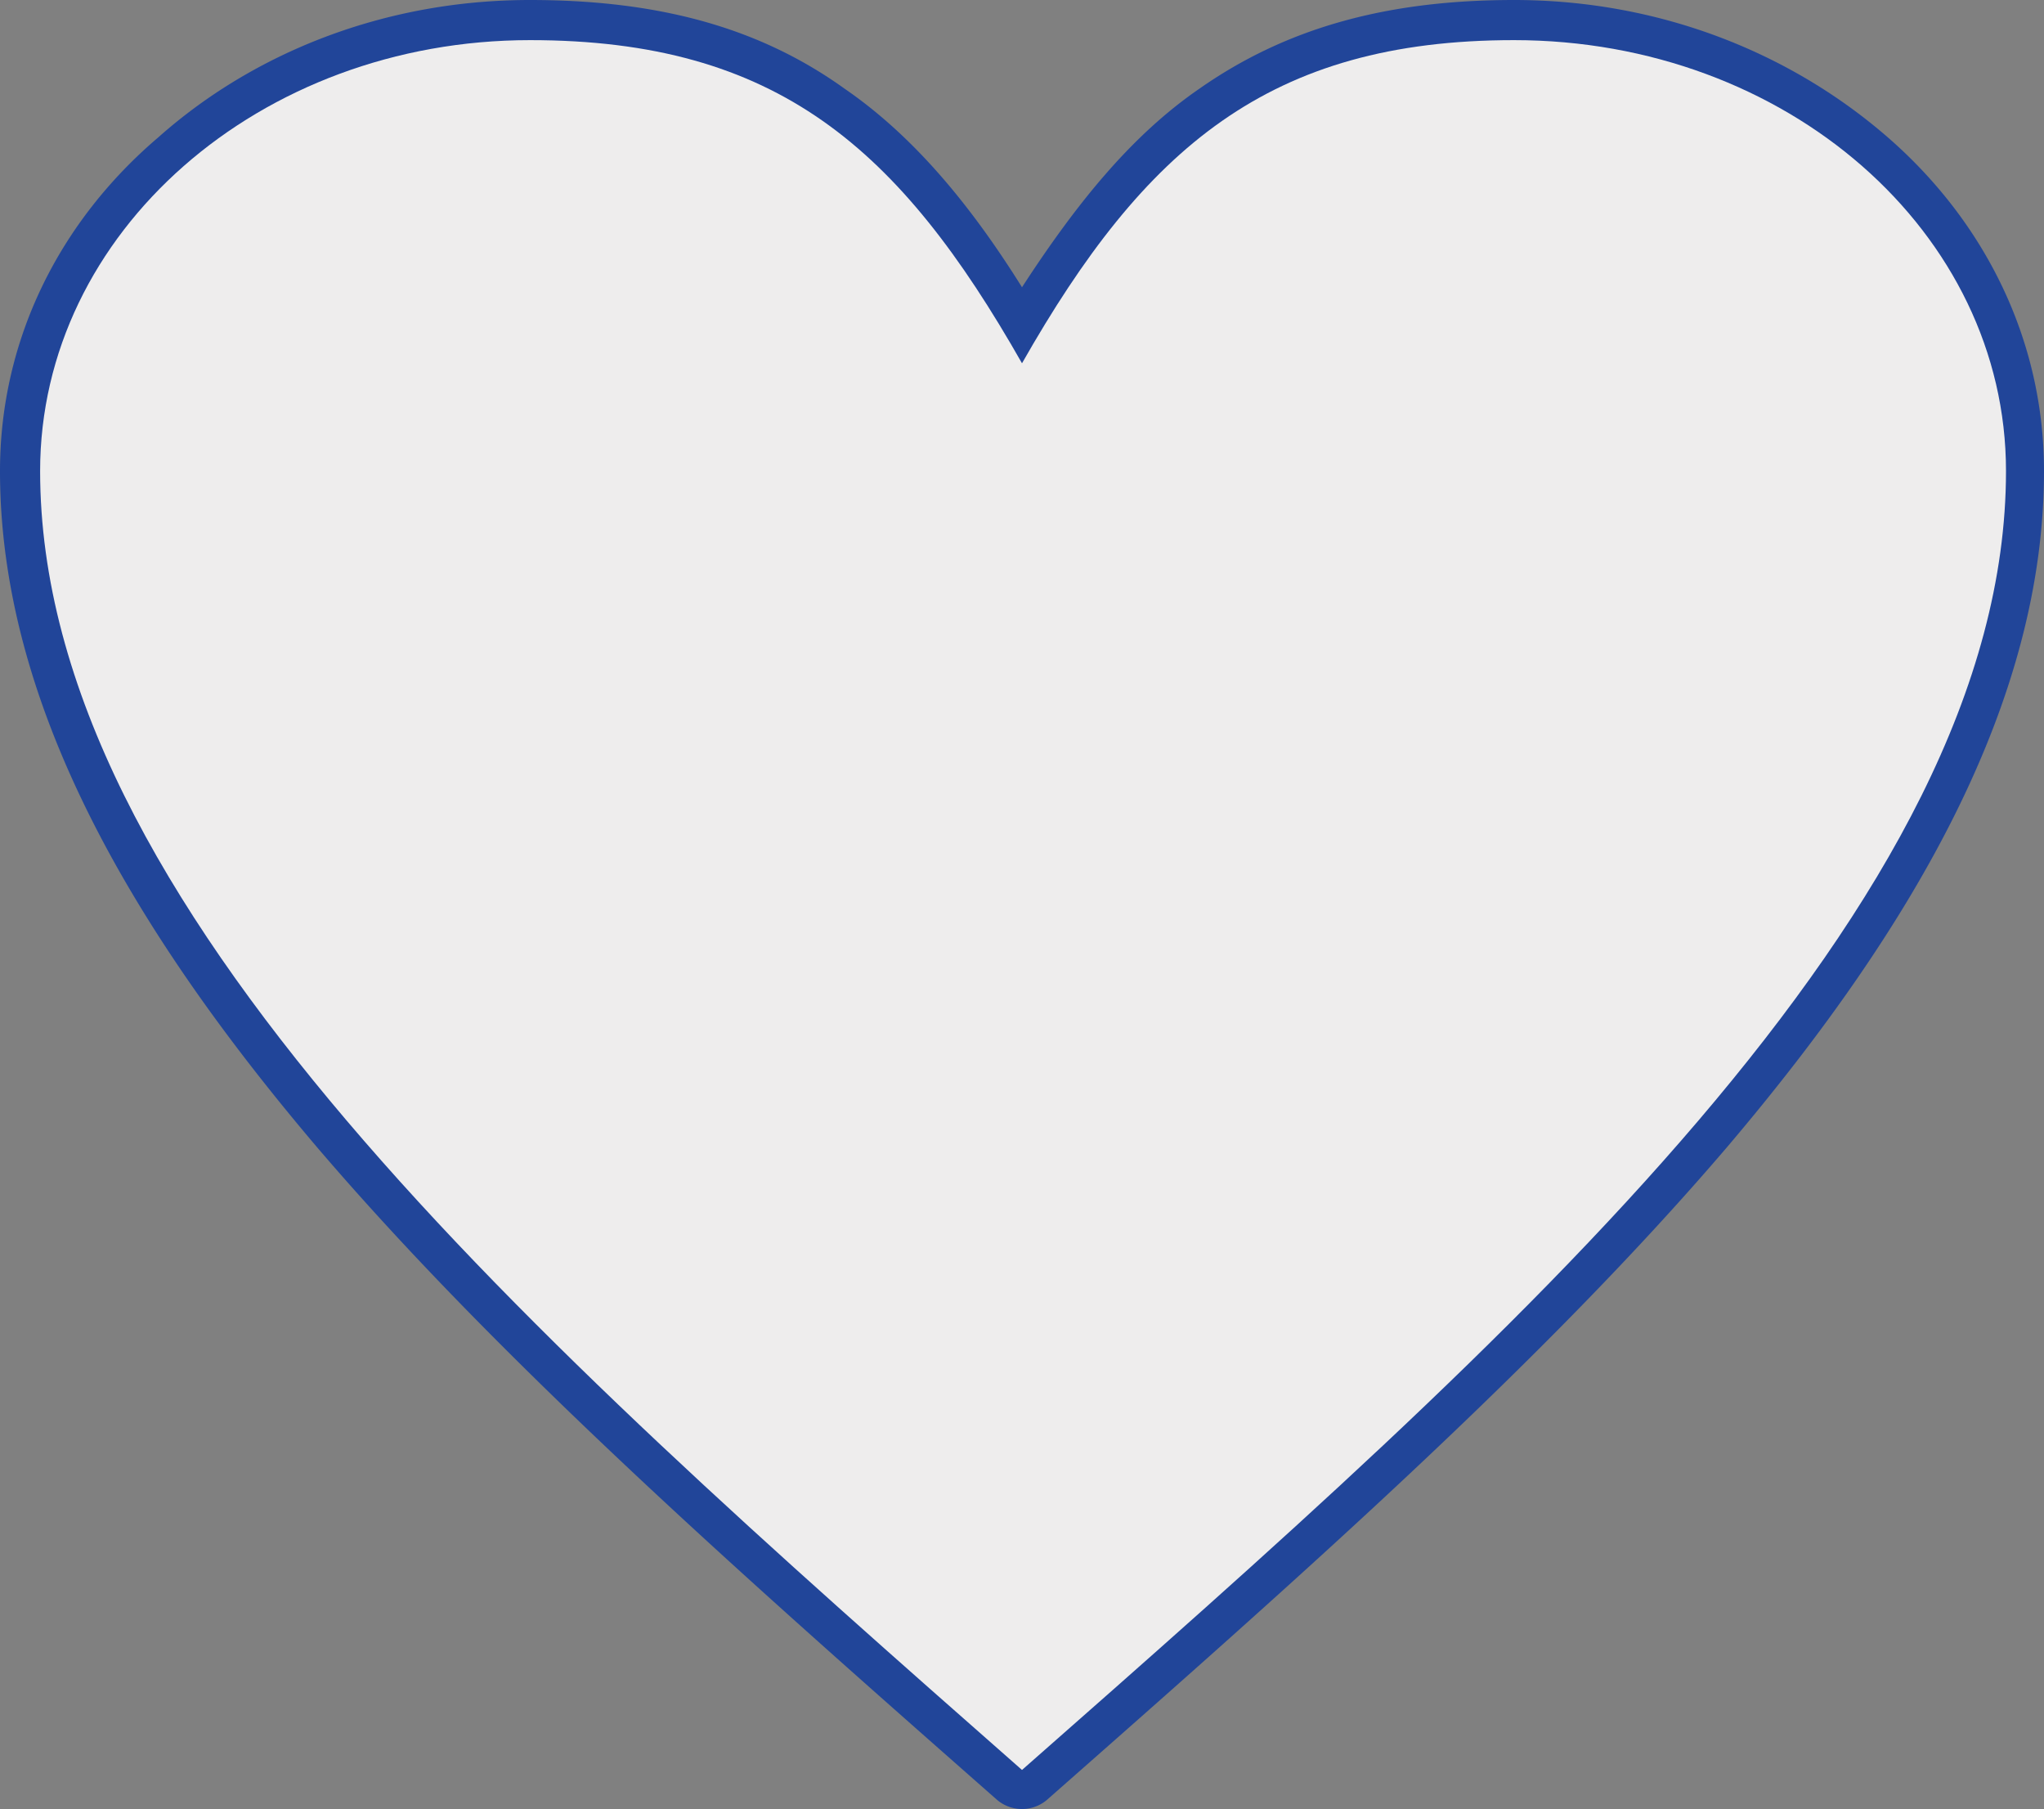
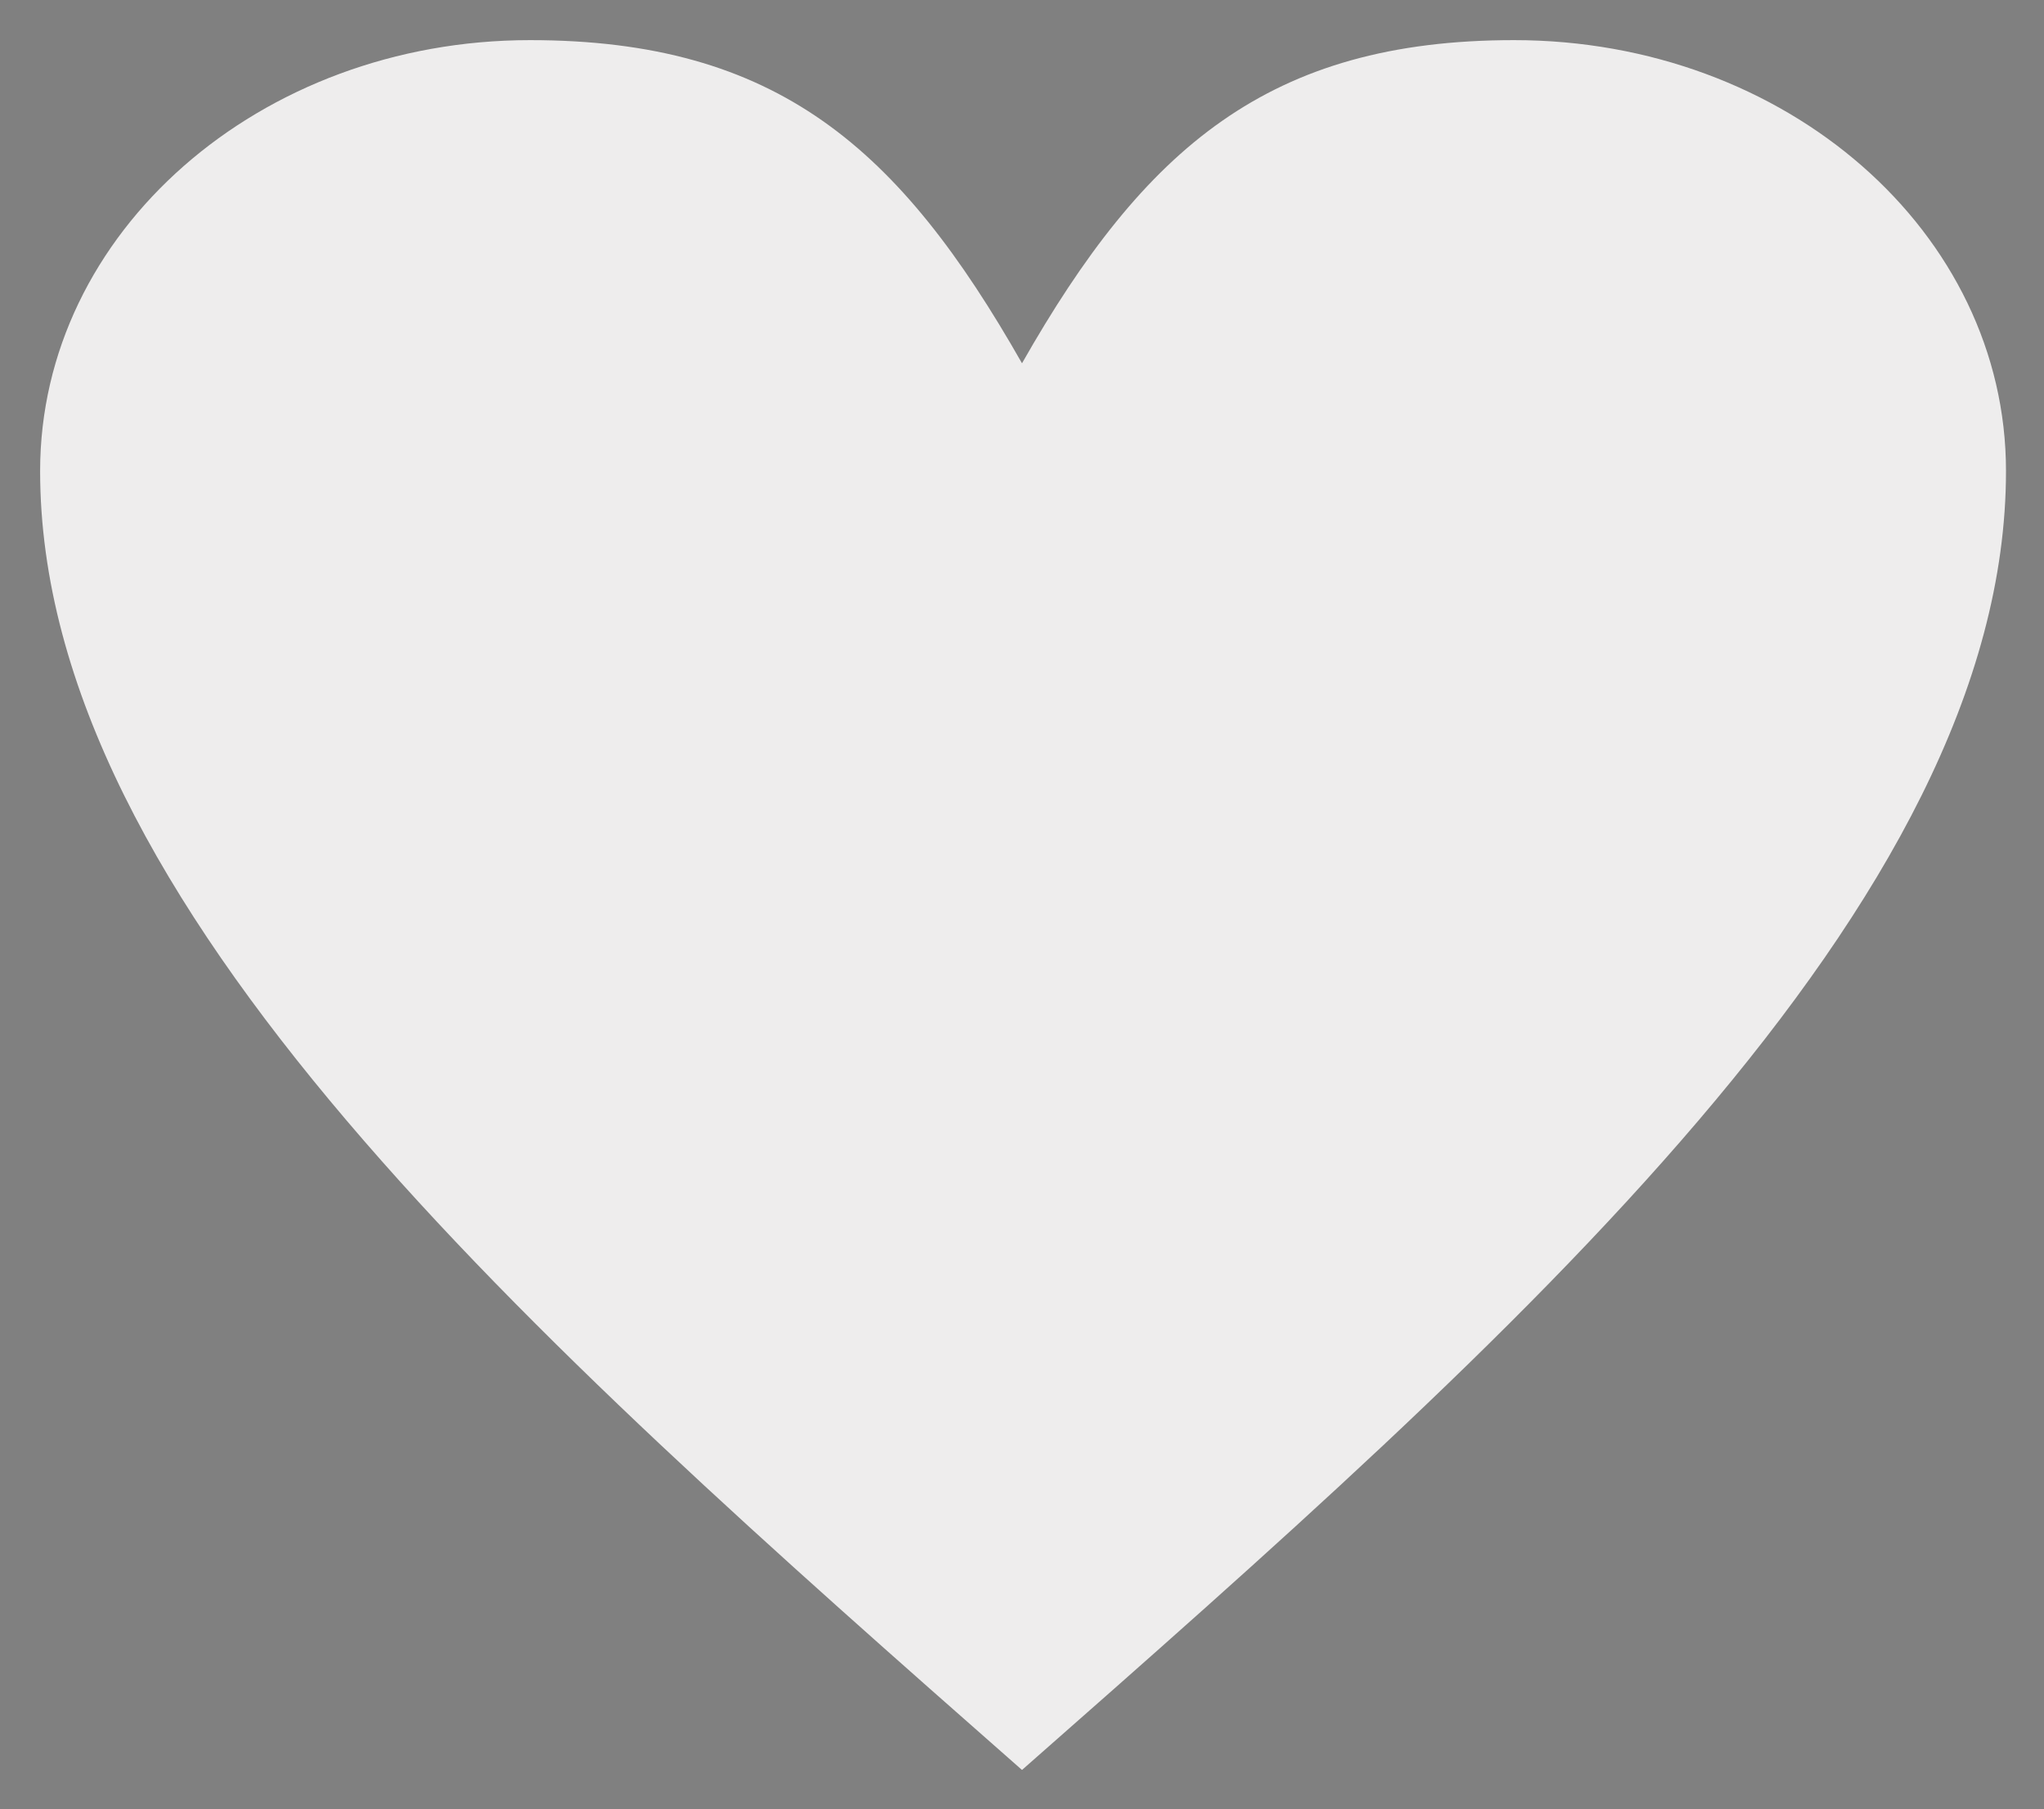
<svg xmlns="http://www.w3.org/2000/svg" id="Слой_1" data-name="Слой 1" viewBox="0 0 2085.097 1844.923">
  <rect x="0" y="0" width="2085.097" height="1844.923" fill="#808080" stroke="none" />
  <defs>
    <style>.cls-1{fill:#214599;}.cls-2{fill:#eeeded;}</style>
  </defs>
  <title>сердце</title>
  <g id="Слой_1-2" data-name="Слой_1">
-     <path id="_1" data-name="1" class="cls-1" d="M1043.5,292.948c56.005-86.161,112.009-155.09,180.938-202.478C1310.599,30.156,1411.838,0,1545.388,0c148.628,0,282.177,53.851,381.263,140.012s159.398,206.786,159.398,340.336c0,232.635-129.242,460.961-323.104,689.288-189.554,221.865-441.575,443.729-693.596,665.594a39.311,39.311,0,0,1-51.697,0c-252.021-221.865-504.042-443.729-693.596-665.594C130.193,941.309.952,712.982.952,480.348c0-133.55,60.313-254.175,161.552-340.336C259.435,53.851,392.984,0,541.612,0,677.316,0,778.555,30.156,862.562,90.469,931.491,137.858,989.649,206.786,1043.5,292.948Zm0,77.545c124.933-219.711,252.021-329.566,501.888-329.566,277.869,0,501.888,196.016,501.888,439.421,0,441.575-501.888,883.15-1003.776,1324.726C541.612,1363.498,41.878,921.923,41.878,480.348c0-243.405,224.019-439.421,499.734-439.421C793.633,40.927,918.567,150.782,1043.5,370.492Z" transform="translate(-0.952 -0)" />
    <path class="cls-2" d="M1043.5,370.492c124.933-219.711,252.021-329.566,501.888-329.566,277.869,0,501.888,196.016,501.888,439.421,0,441.575-501.888,883.15-1003.776,1324.726C541.612,1363.498,41.878,921.923,41.878,480.348c0-243.405,224.019-439.421,499.734-439.421C793.633,40.927,918.567,150.782,1043.5,370.492Z" transform="translate(-0.952 -0)" />
  </g>
</svg>